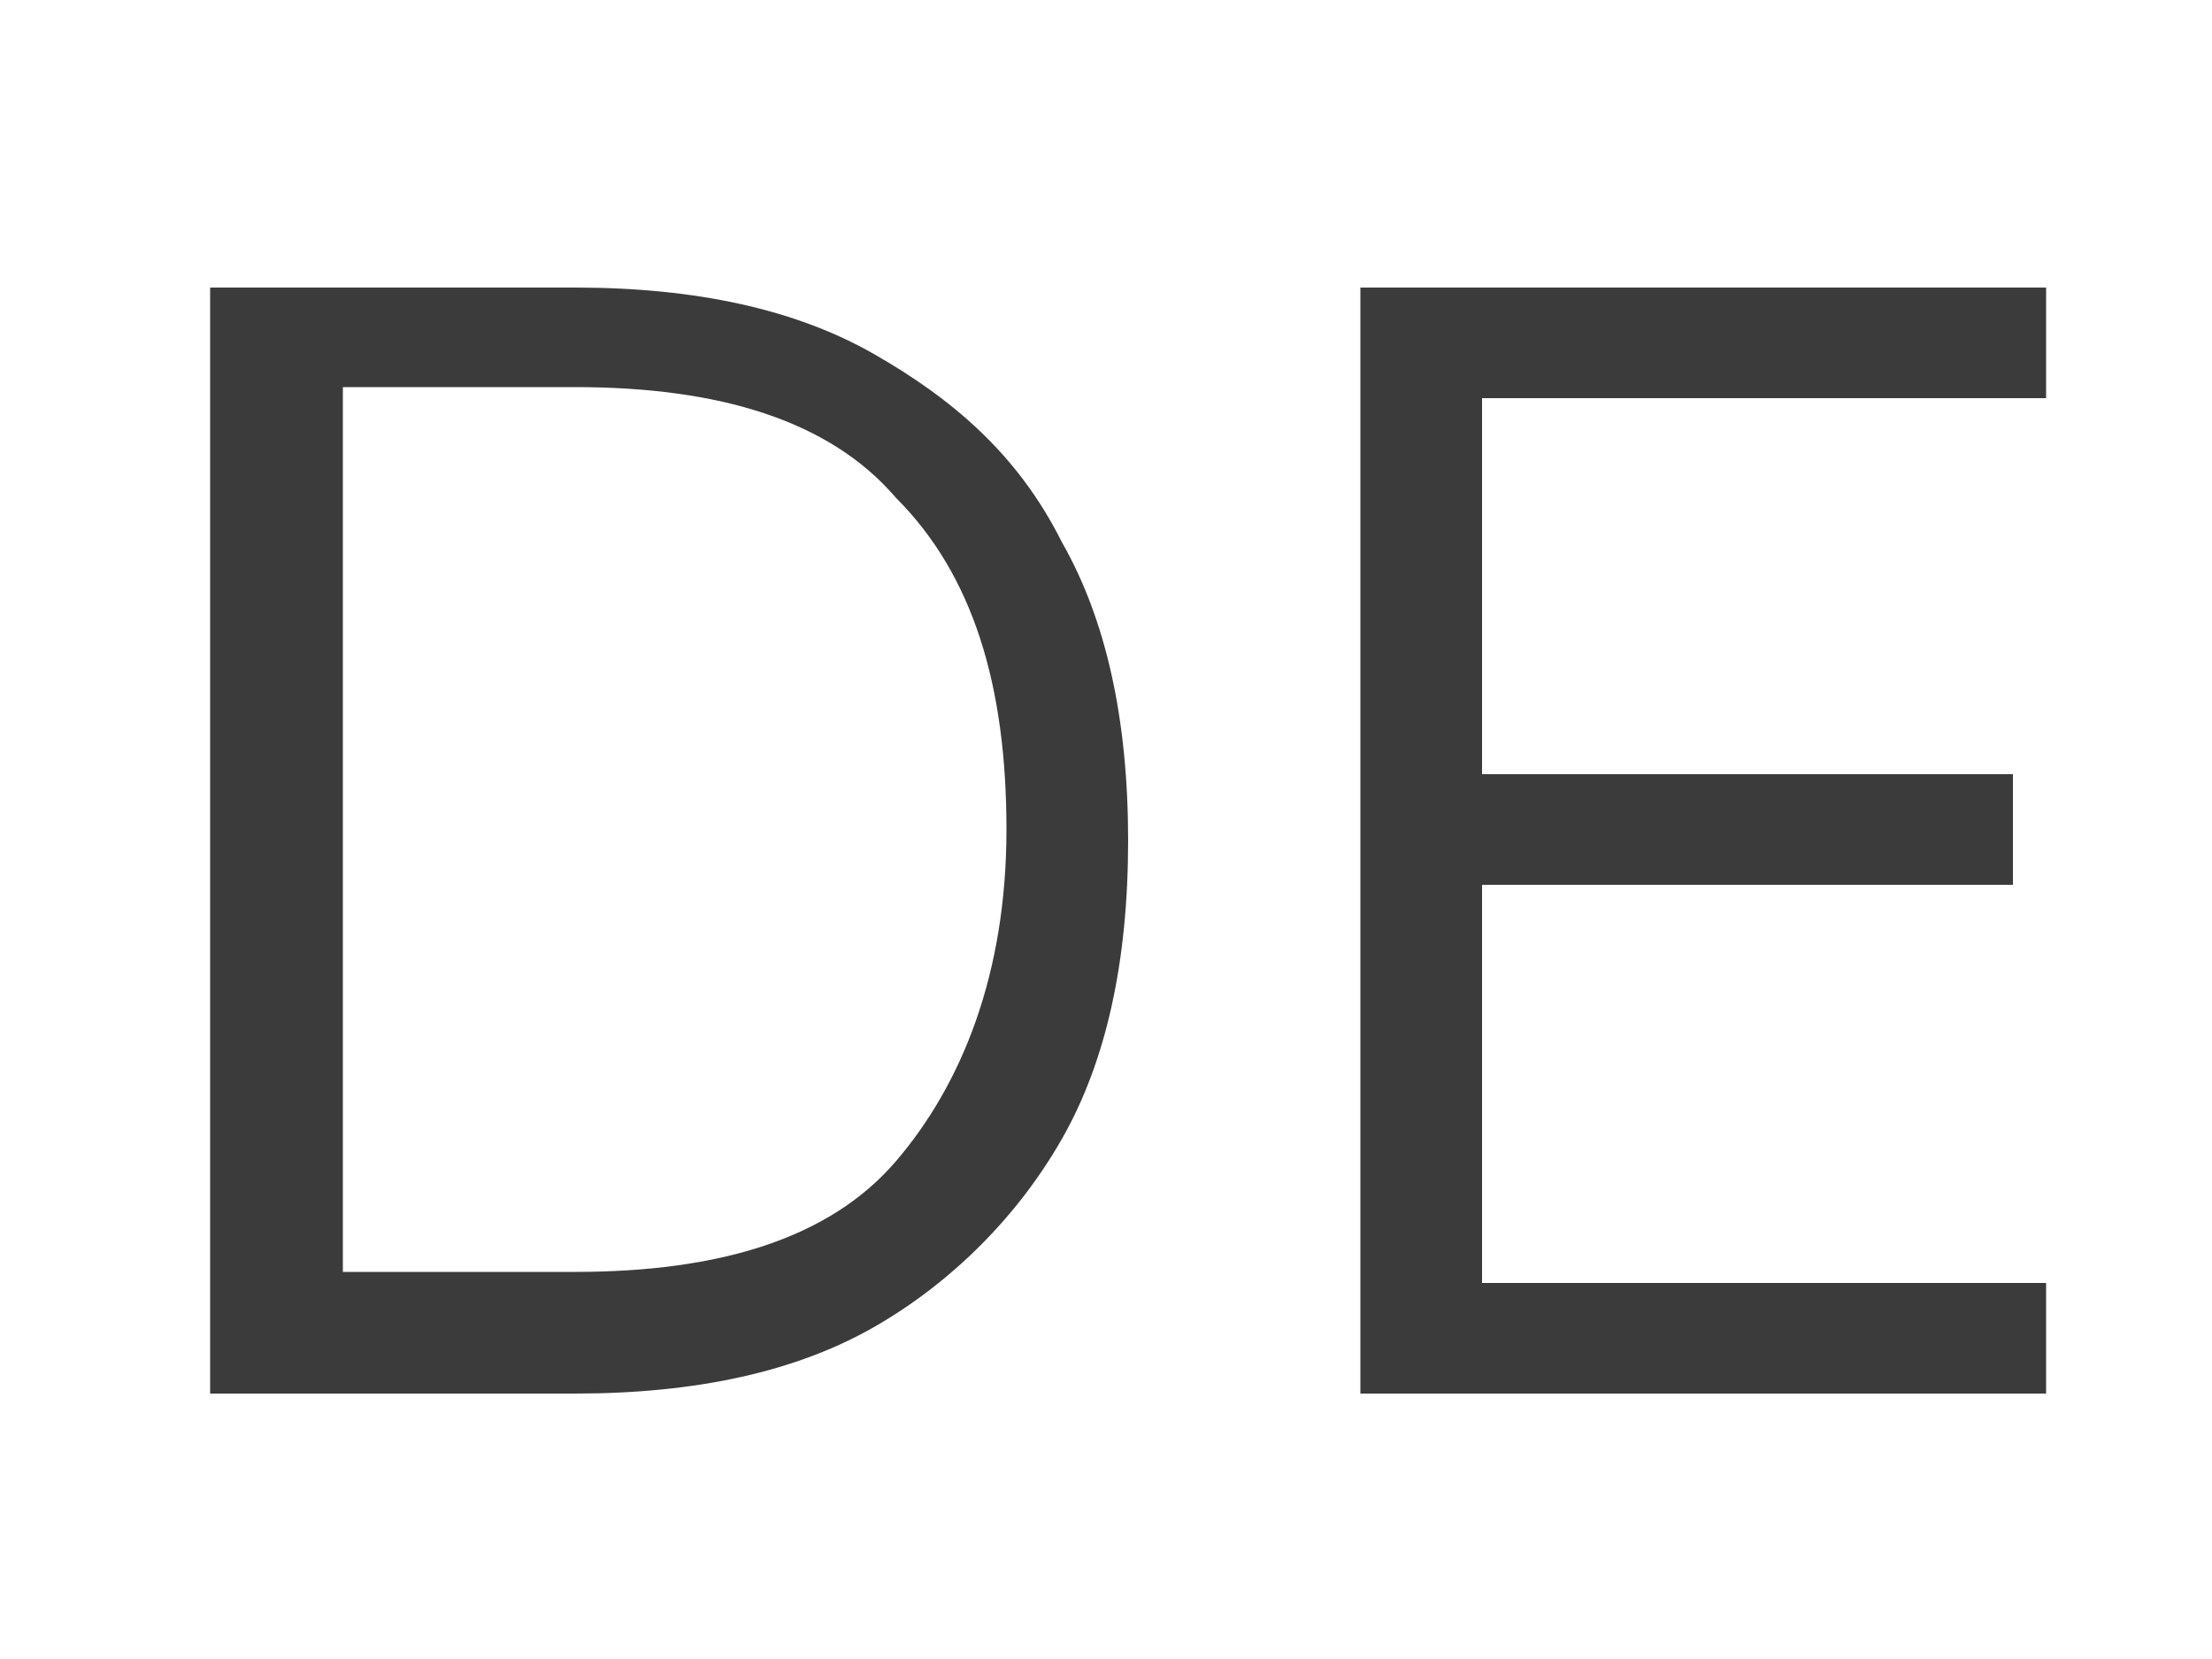
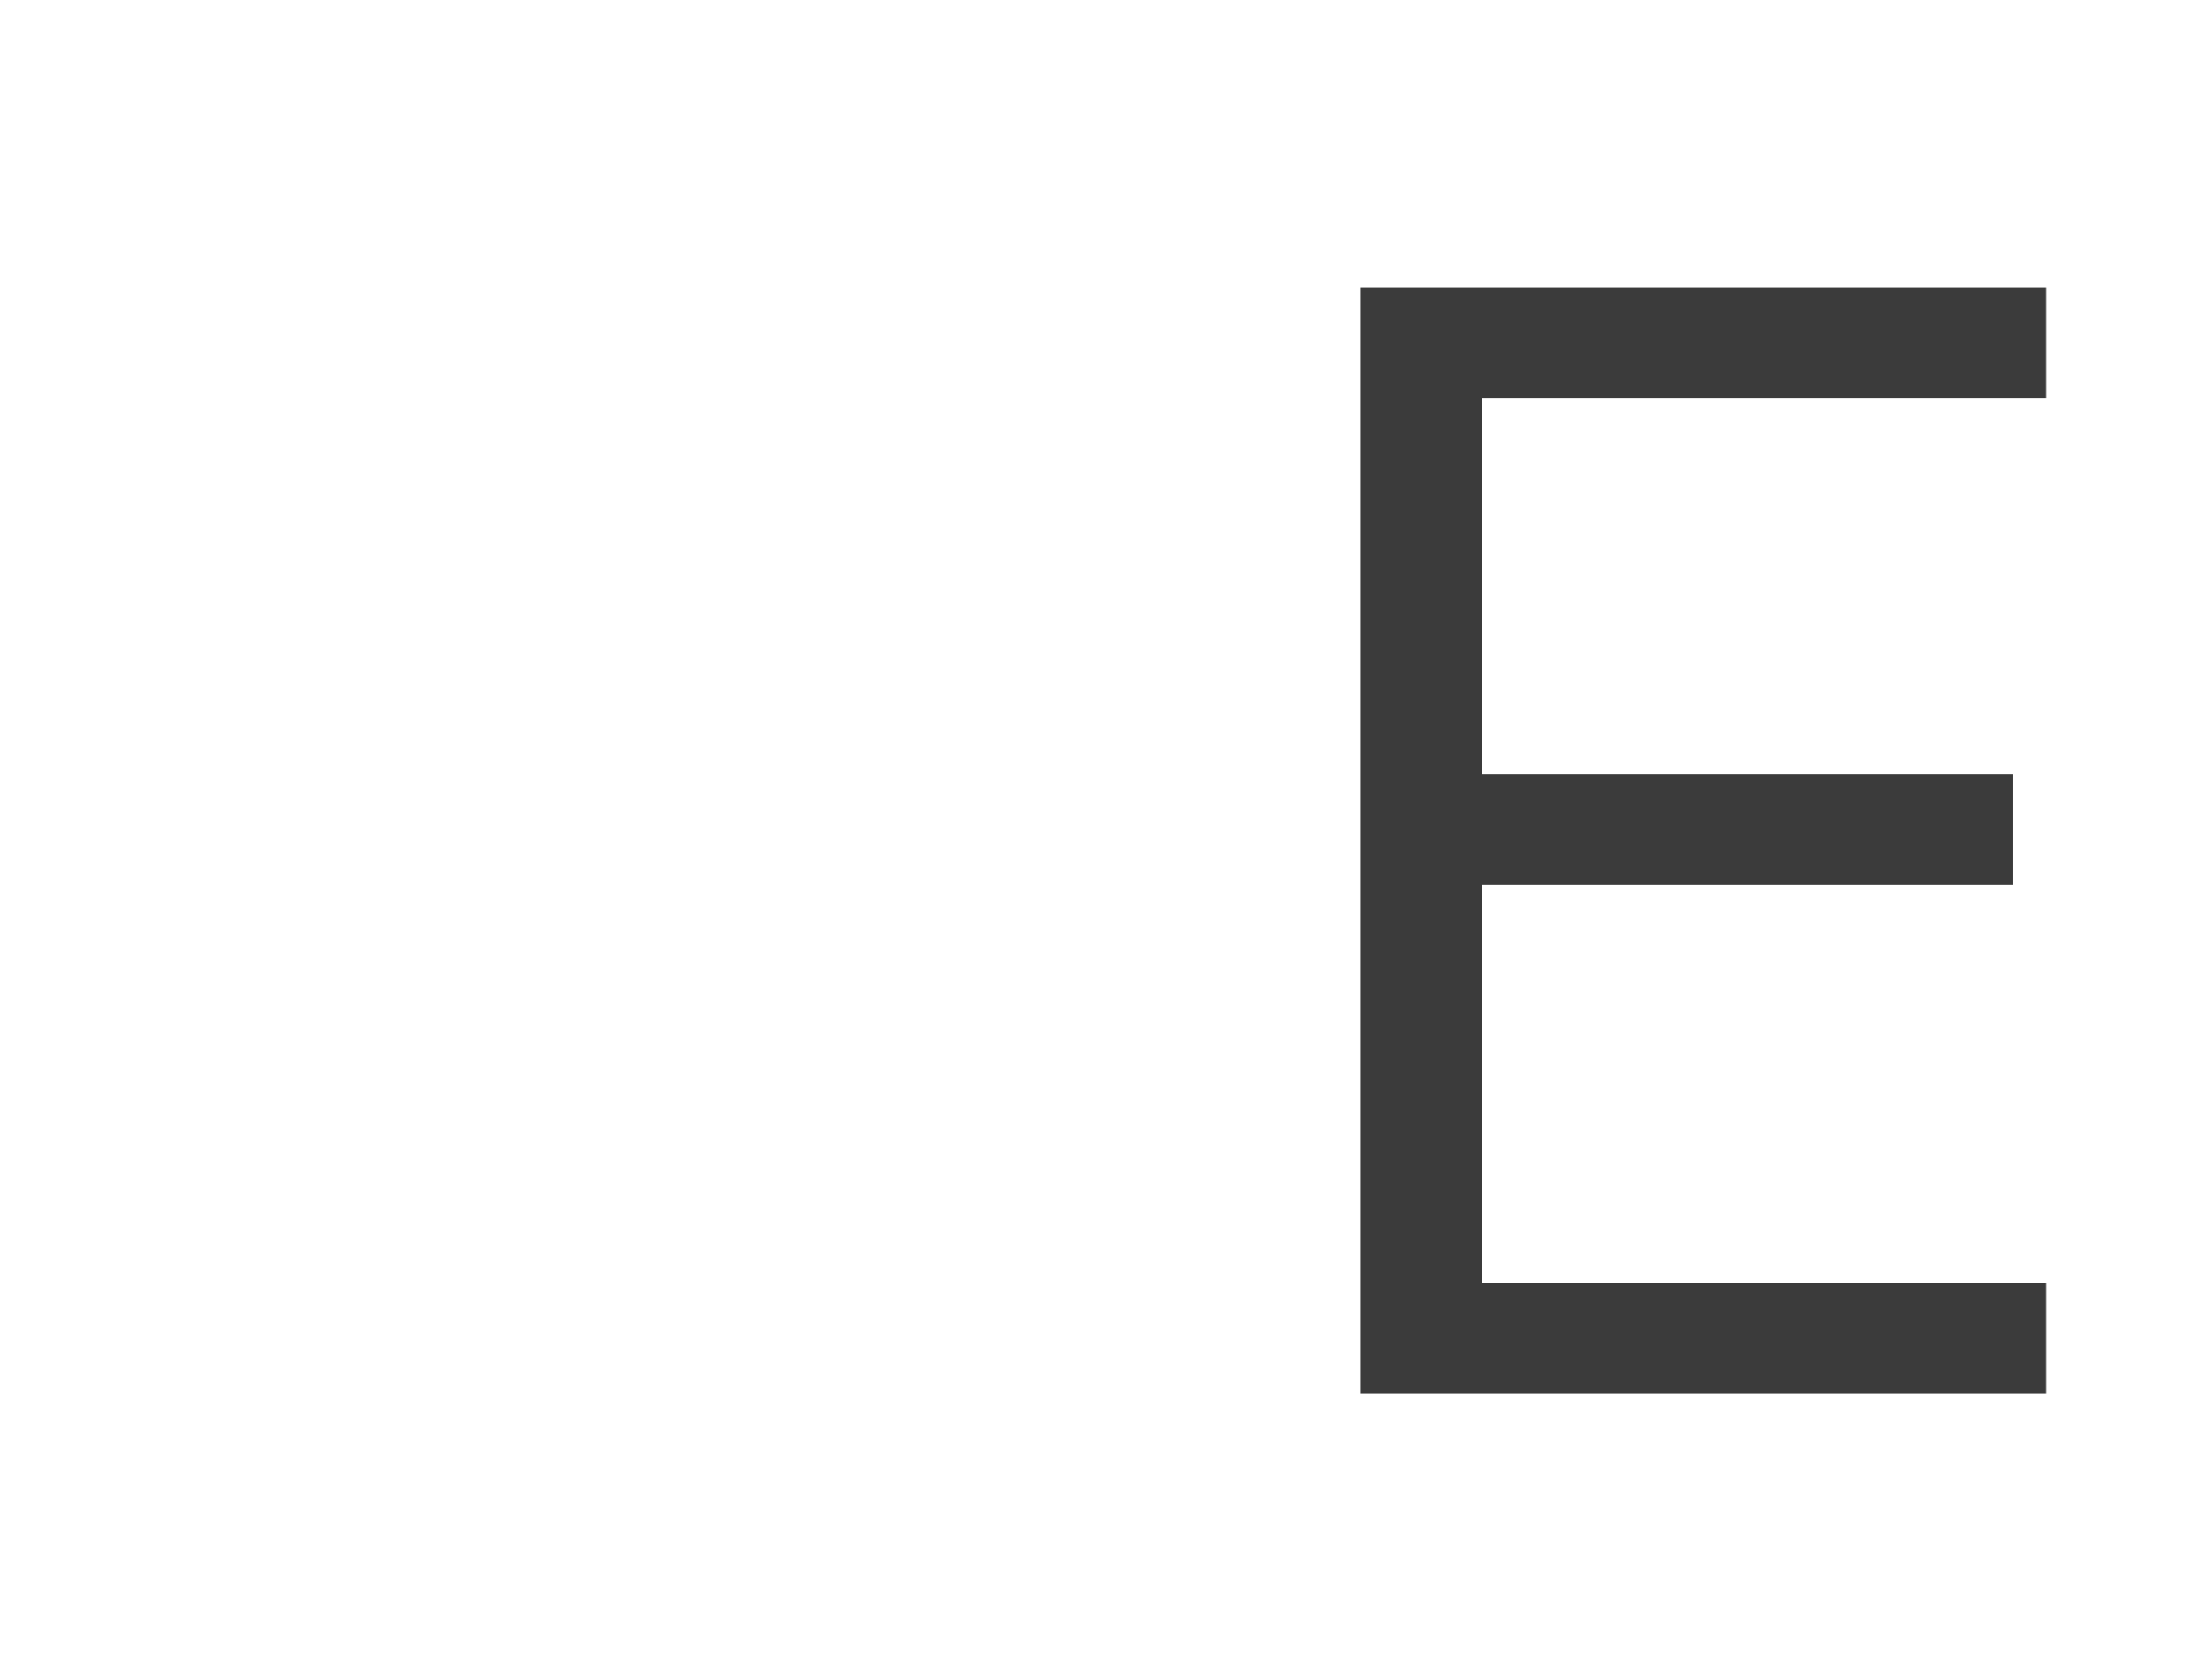
<svg xmlns="http://www.w3.org/2000/svg" version="1.1" id="Ebene_1" x="0px" y="0px" viewBox="0 0 20 15" style="enable-background:new 0 0 20 15;" xml:space="preserve">
  <style type="text/css">
	.st0{fill:none;}
	.st1{fill:#3B3B3B;}
</style>
-   <rect class="st0" width="20" height="15" />
  <g>
    <g>
-       <path class="st1" d="M1.9,12.5V2.6h3.3c1.1,0,2,0.2,2.7,0.6c0.7,0.4,1.3,0.9,1.7,1.7c0.4,0.7,0.6,1.6,0.6,2.7s-0.2,2-0.6,2.7    c-0.4,0.7-1,1.3-1.7,1.7s-1.6,0.6-2.7,0.6H1.9z M3.1,11.5h2.1c1.3,0,2.3-0.3,2.9-1c0.6-0.7,1-1.7,1-3s-0.3-2.3-1-3    c-0.6-0.7-1.6-1-2.9-1H3.1V11.5z" />
      <path class="st1" d="M12.3,12.5V2.6h6.2v1h-5.1V7h4.8v1h-4.8v3.6h5.1v1H12.3z" />
    </g>
  </g>
</svg>